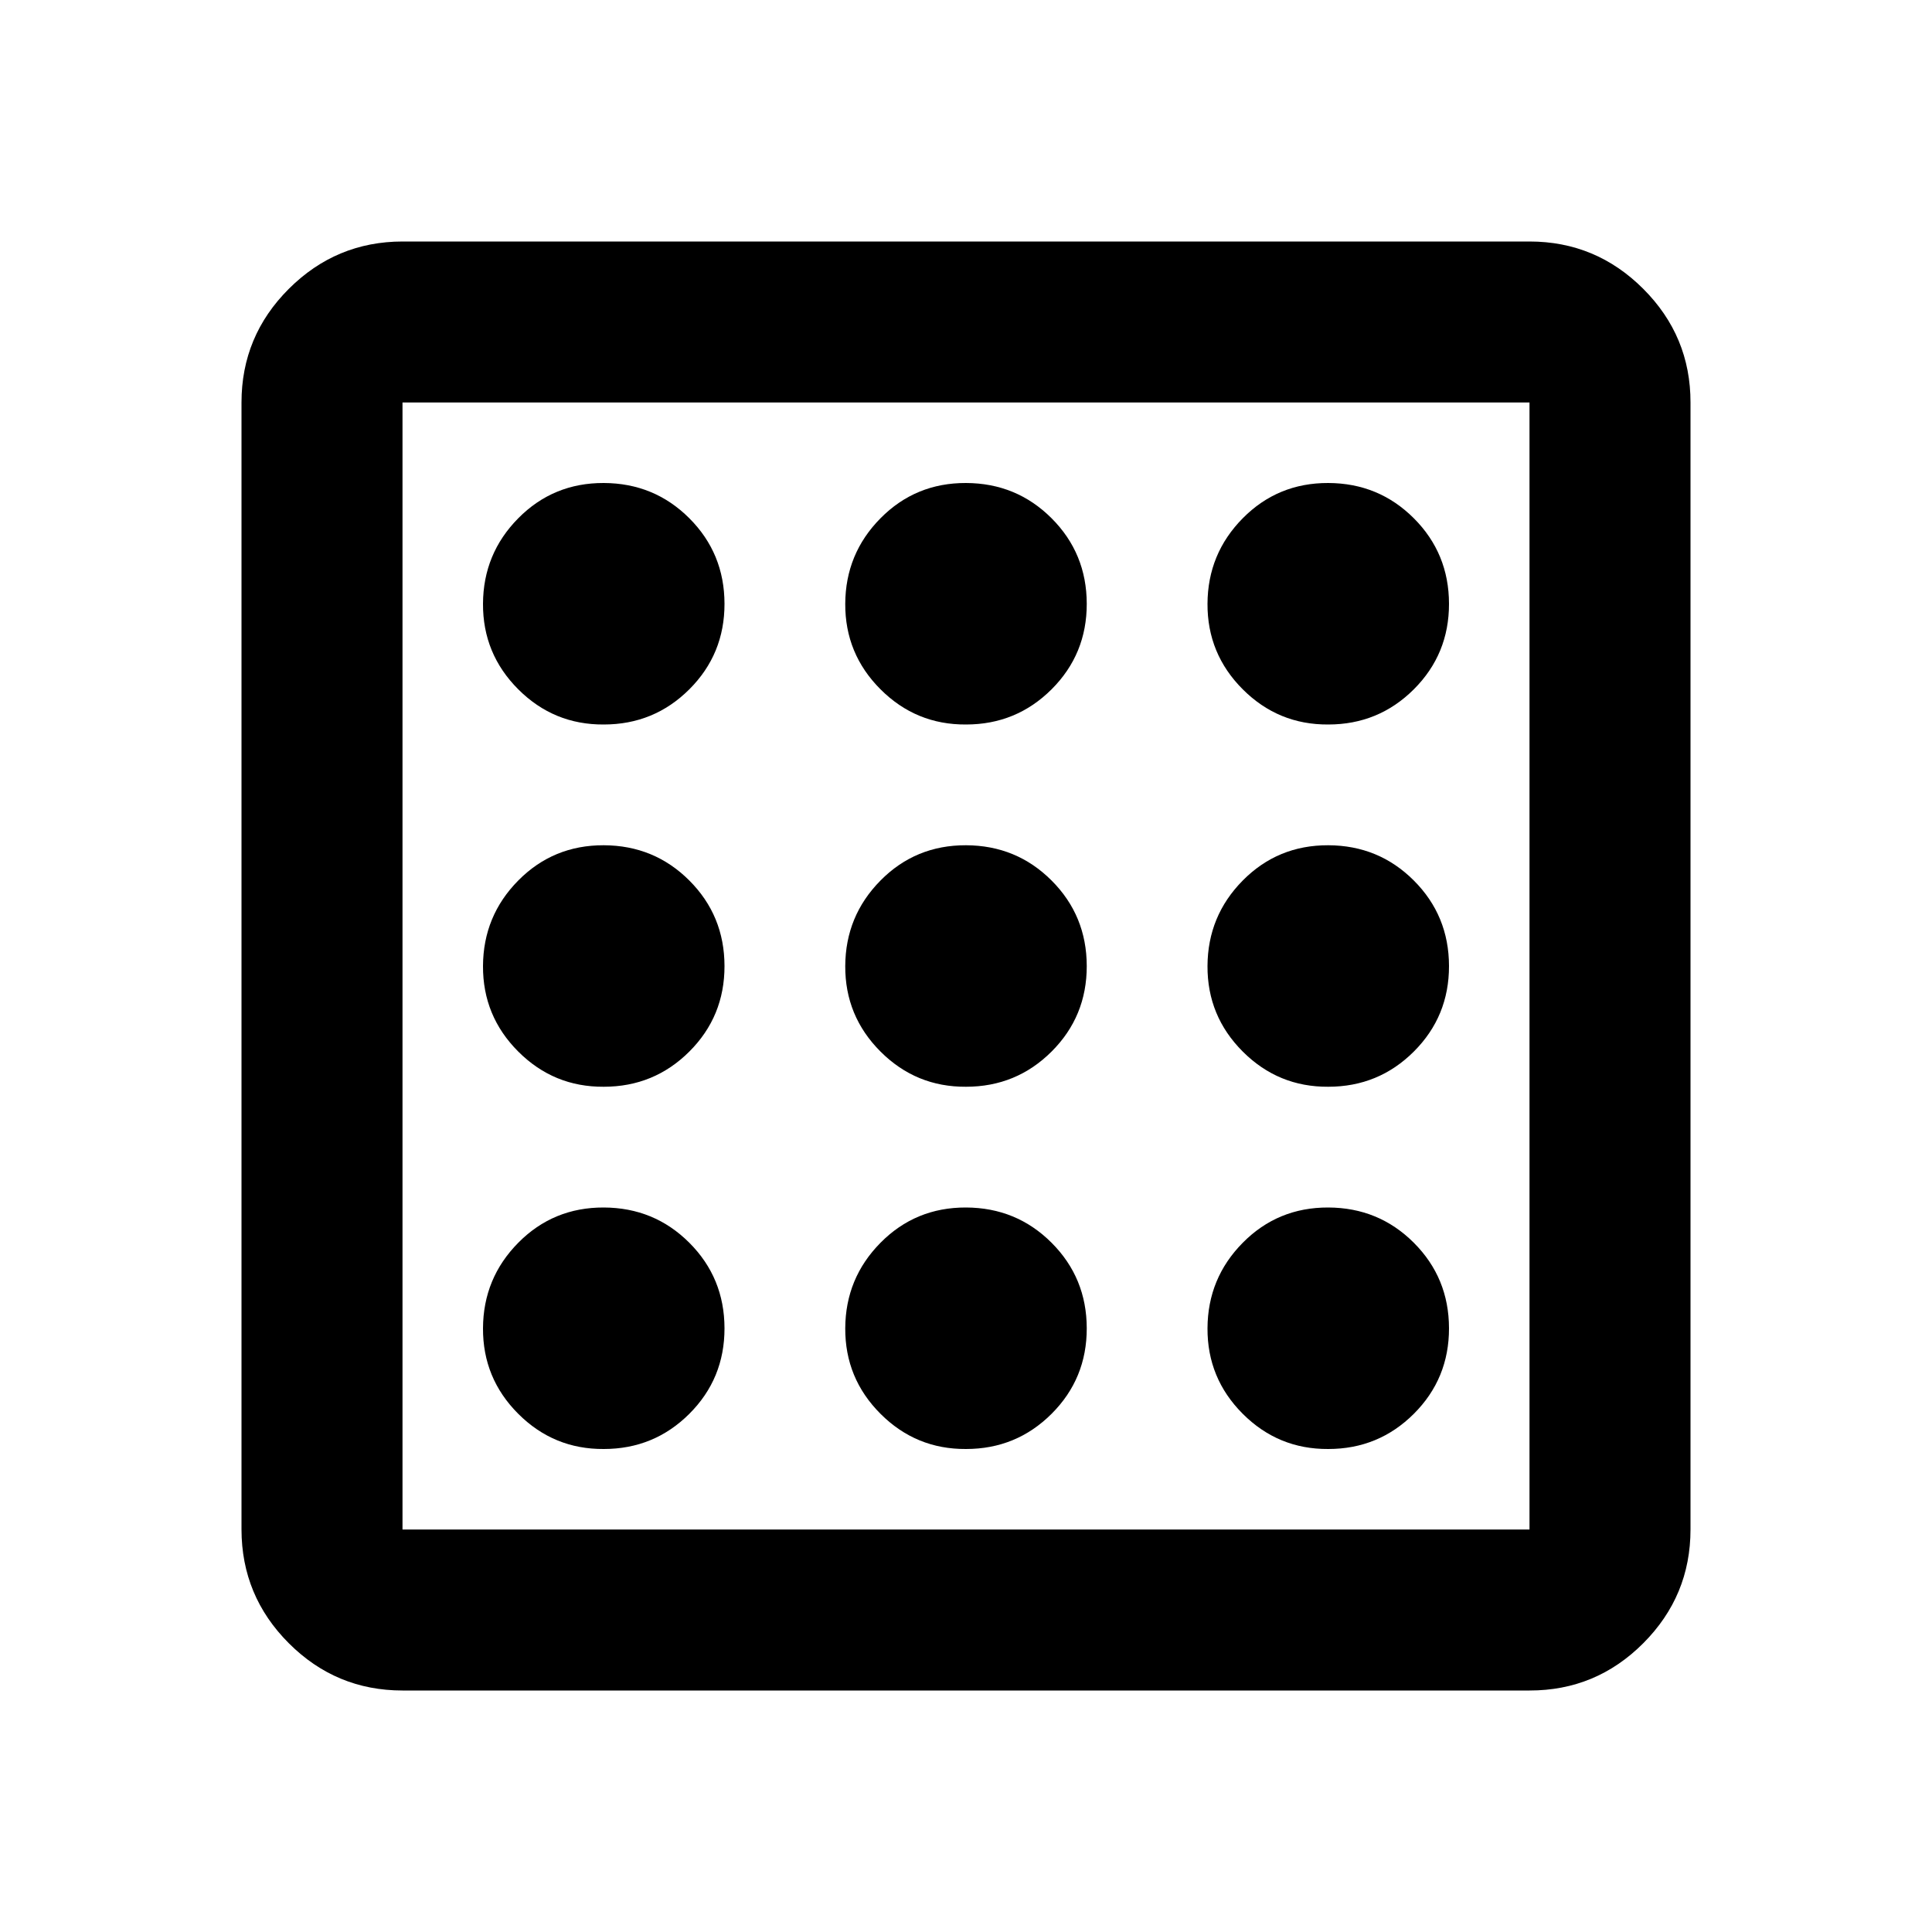
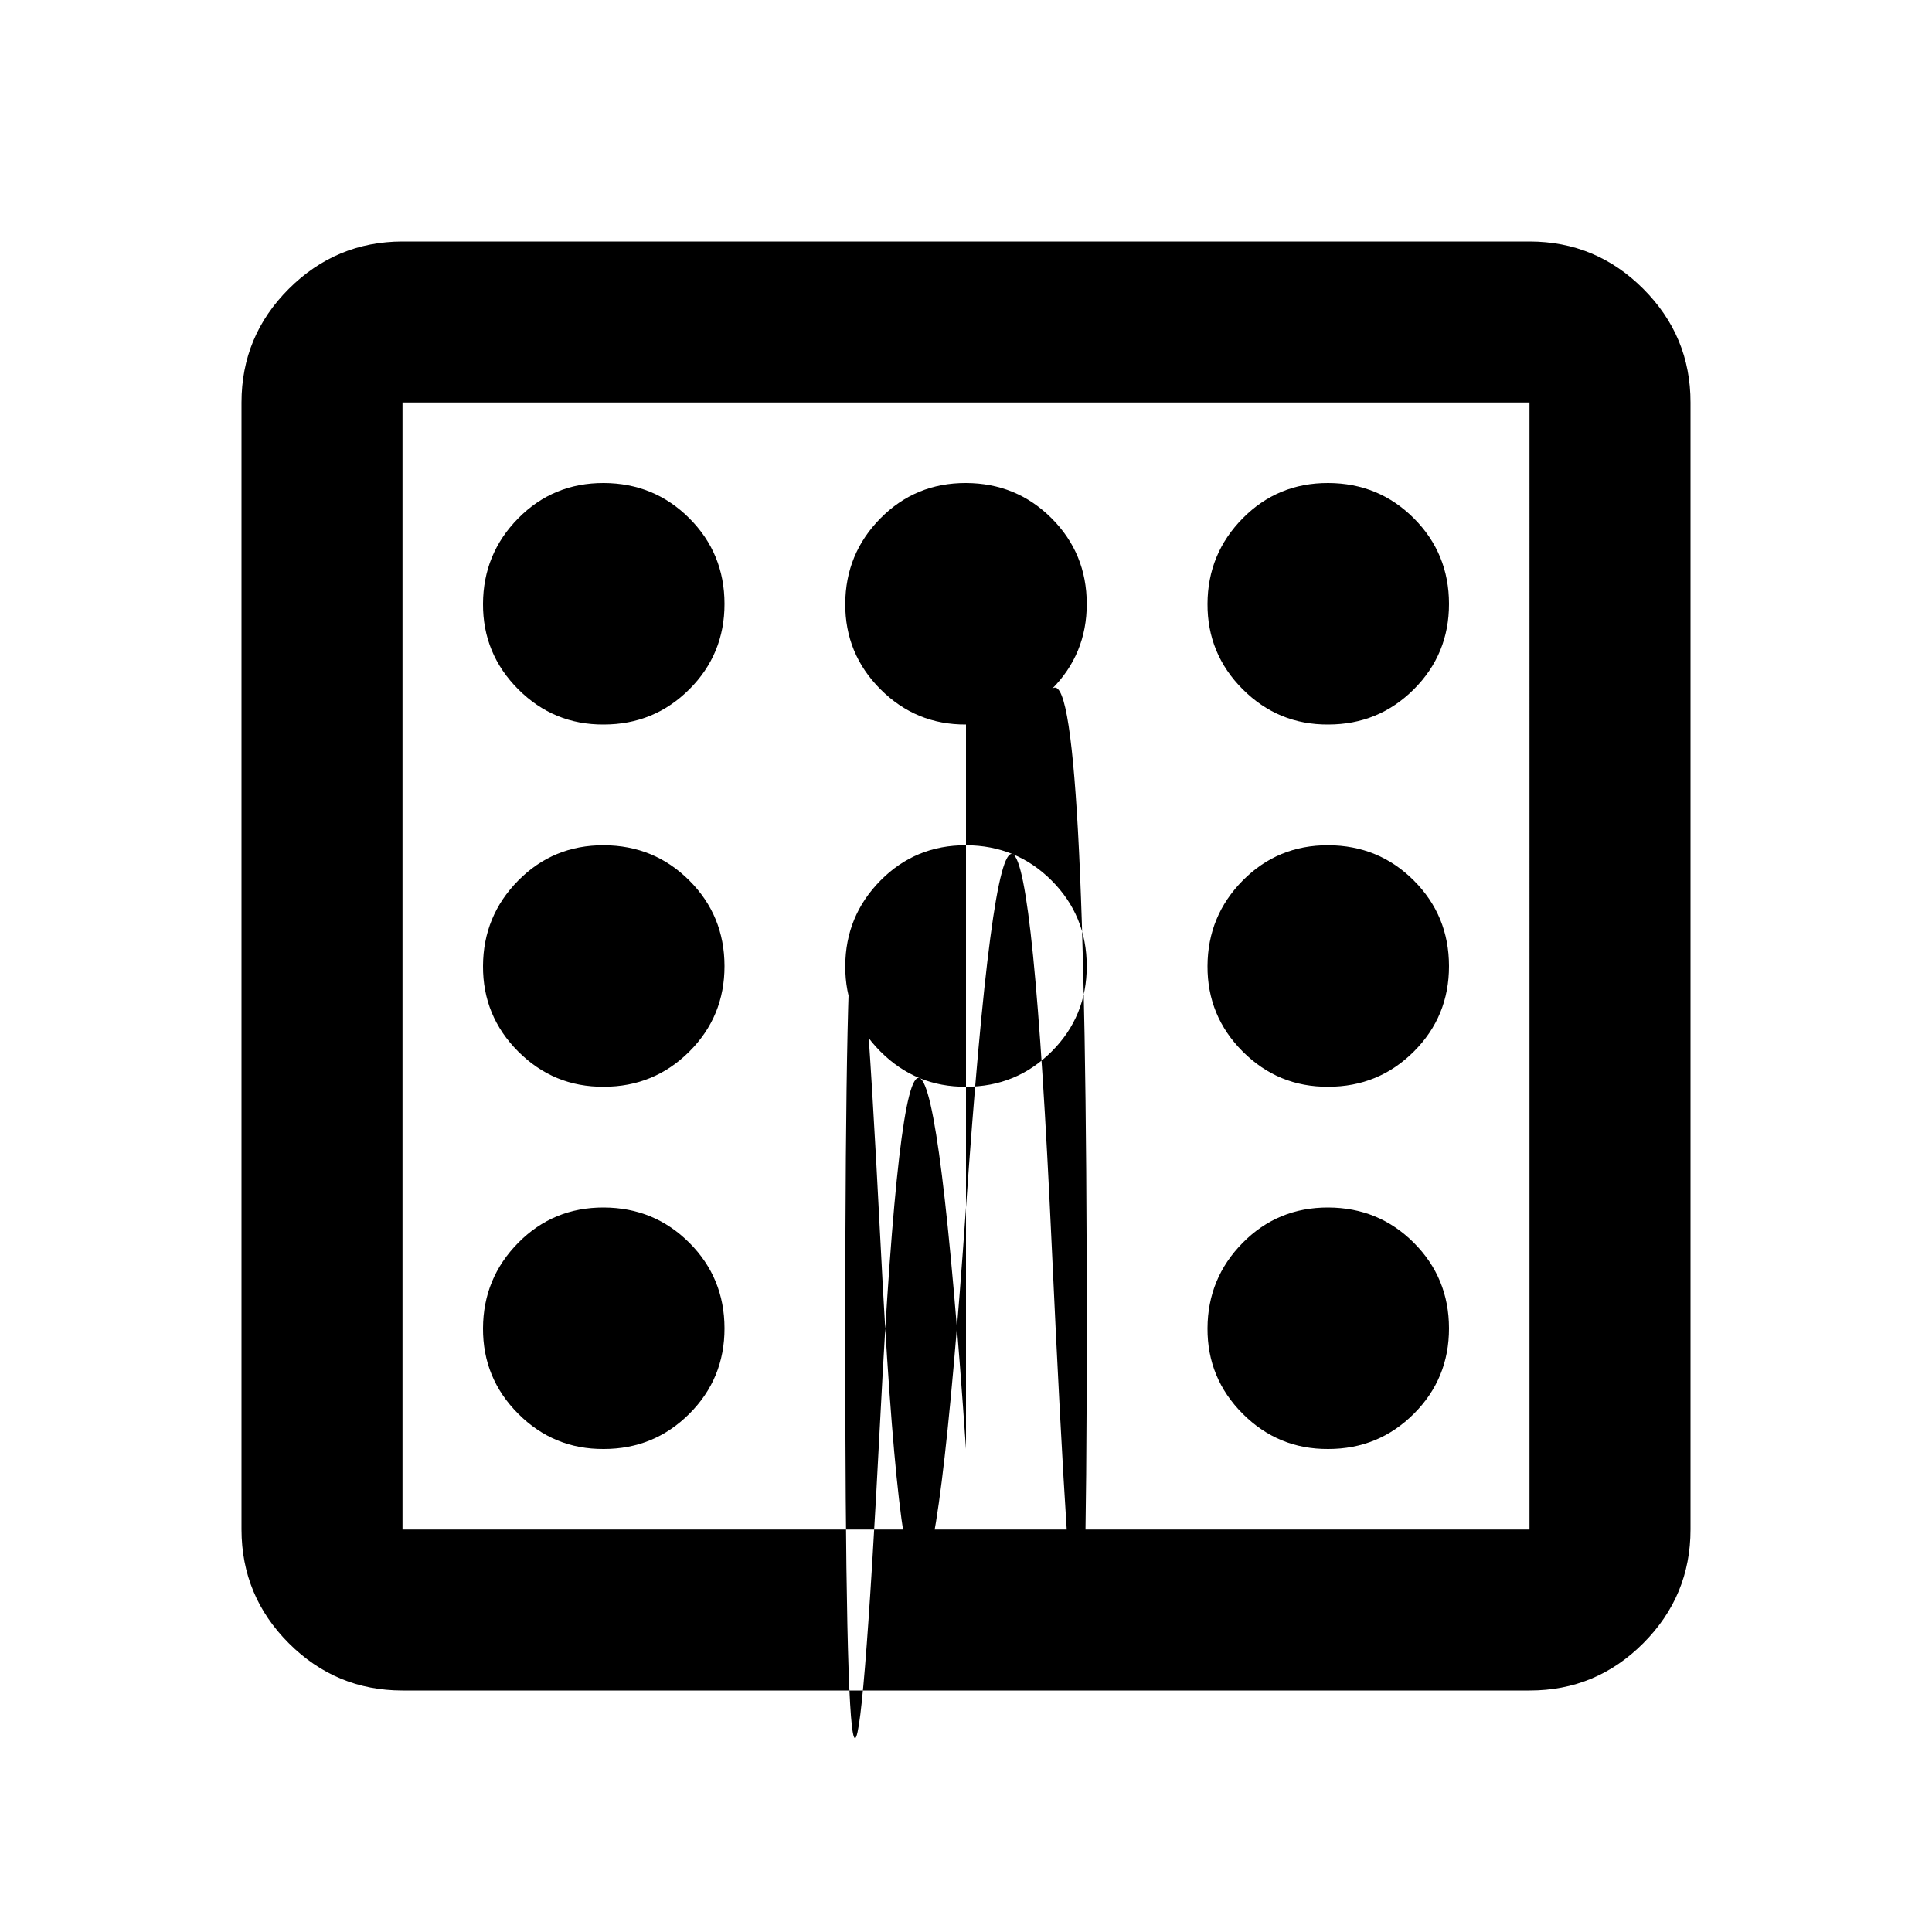
<svg xmlns="http://www.w3.org/2000/svg" width="800" height="800" viewBox="0 0 24 24">
-   <path fill="currentColor" d="M7.5 18q.625 0 1.063-.437T9 16.5t-.437-1.062T7.5 15t-1.062.438T6 16.5t.438 1.063T7.5 18m0-9q.625 0 1.063-.437T9 7.5t-.437-1.062T7.5 6t-1.062.438T6 7.5t.438 1.063T7.5 9m0 4.5q.625 0 1.063-.437T9 12t-.437-1.062T7.5 10.5t-1.062.438T6 12t.438 1.063T7.5 13.5m9 4.5q.625 0 1.063-.437T18 16.5t-.437-1.062T16.5 15t-1.062.438T15 16.5t.438 1.063T16.5 18m0-9q.625 0 1.063-.437T18 7.5t-.437-1.062T16.5 6t-1.062.438T15 7.5t.438 1.063T16.5 9M5 21q-.825 0-1.412-.587T3 19V5q0-.825.588-1.412T5 3h14q.825 0 1.413.588T21 5v14q0 .825-.587 1.413T19 21zm0-2h14V5H5zM5 5v14zm11.5 8.5q.625 0 1.063-.437T18 12t-.437-1.062T16.5 10.5t-1.062.438T15 12t.438 1.063t1.062.437M12 9q.625 0 1.063-.437T13.5 7.5t-.437-1.062T12 6t-1.062.438T10.5 7.5t.438 1.063T12 9m0 9q.625 0 1.063-.437T13.5 16.5t-.437-1.062T12 15t-1.062.438T10.5 16.5t.438 1.063T12 18m0-4.5q.625 0 1.063-.437T13.5 12t-.437-1.062T12 10.5t-1.062.438T10.5 12t.438 1.063T12 13.5" />
+   <path fill="currentColor" d="M7.5 18q.625 0 1.063-.437T9 16.5t-.437-1.062T7.5 15t-1.062.438T6 16.5t.438 1.063T7.5 18m0-9q.625 0 1.063-.437T9 7.5t-.437-1.062T7.5 6t-1.062.438T6 7.5t.438 1.063T7.5 9m0 4.5q.625 0 1.063-.437T9 12t-.437-1.062T7.5 10.5t-1.062.438T6 12t.438 1.063T7.5 13.5m9 4.5q.625 0 1.063-.437T18 16.5t-.437-1.062T16.5 15t-1.062.438T15 16.5t.438 1.063T16.5 18m0-9q.625 0 1.063-.437T18 7.5t-.437-1.062T16.5 6t-1.062.438T15 7.5t.438 1.063T16.5 9M5 21q-.825 0-1.412-.587T3 19V5q0-.825.588-1.412T5 3h14q.825 0 1.413.588T21 5v14q0 .825-.587 1.413T19 21zm0-2h14V5H5zM5 5v14zm11.5 8.5q.625 0 1.063-.437T18 12t-.437-1.062T16.5 10.5t-1.062.438T15 12t.438 1.063t1.062.437M12 9q.625 0 1.063-.437T13.5 7.5t-.437-1.062T12 6t-1.062.438T10.5 7.5t.438 1.063T12 9q.625 0 1.063-.437T13.5 16.5t-.437-1.062T12 15t-1.062.438T10.5 16.5t.438 1.063T12 18m0-4.5q.625 0 1.063-.437T13.5 12t-.437-1.062T12 10.5t-1.062.438T10.5 12t.438 1.063T12 13.5" />
</svg>